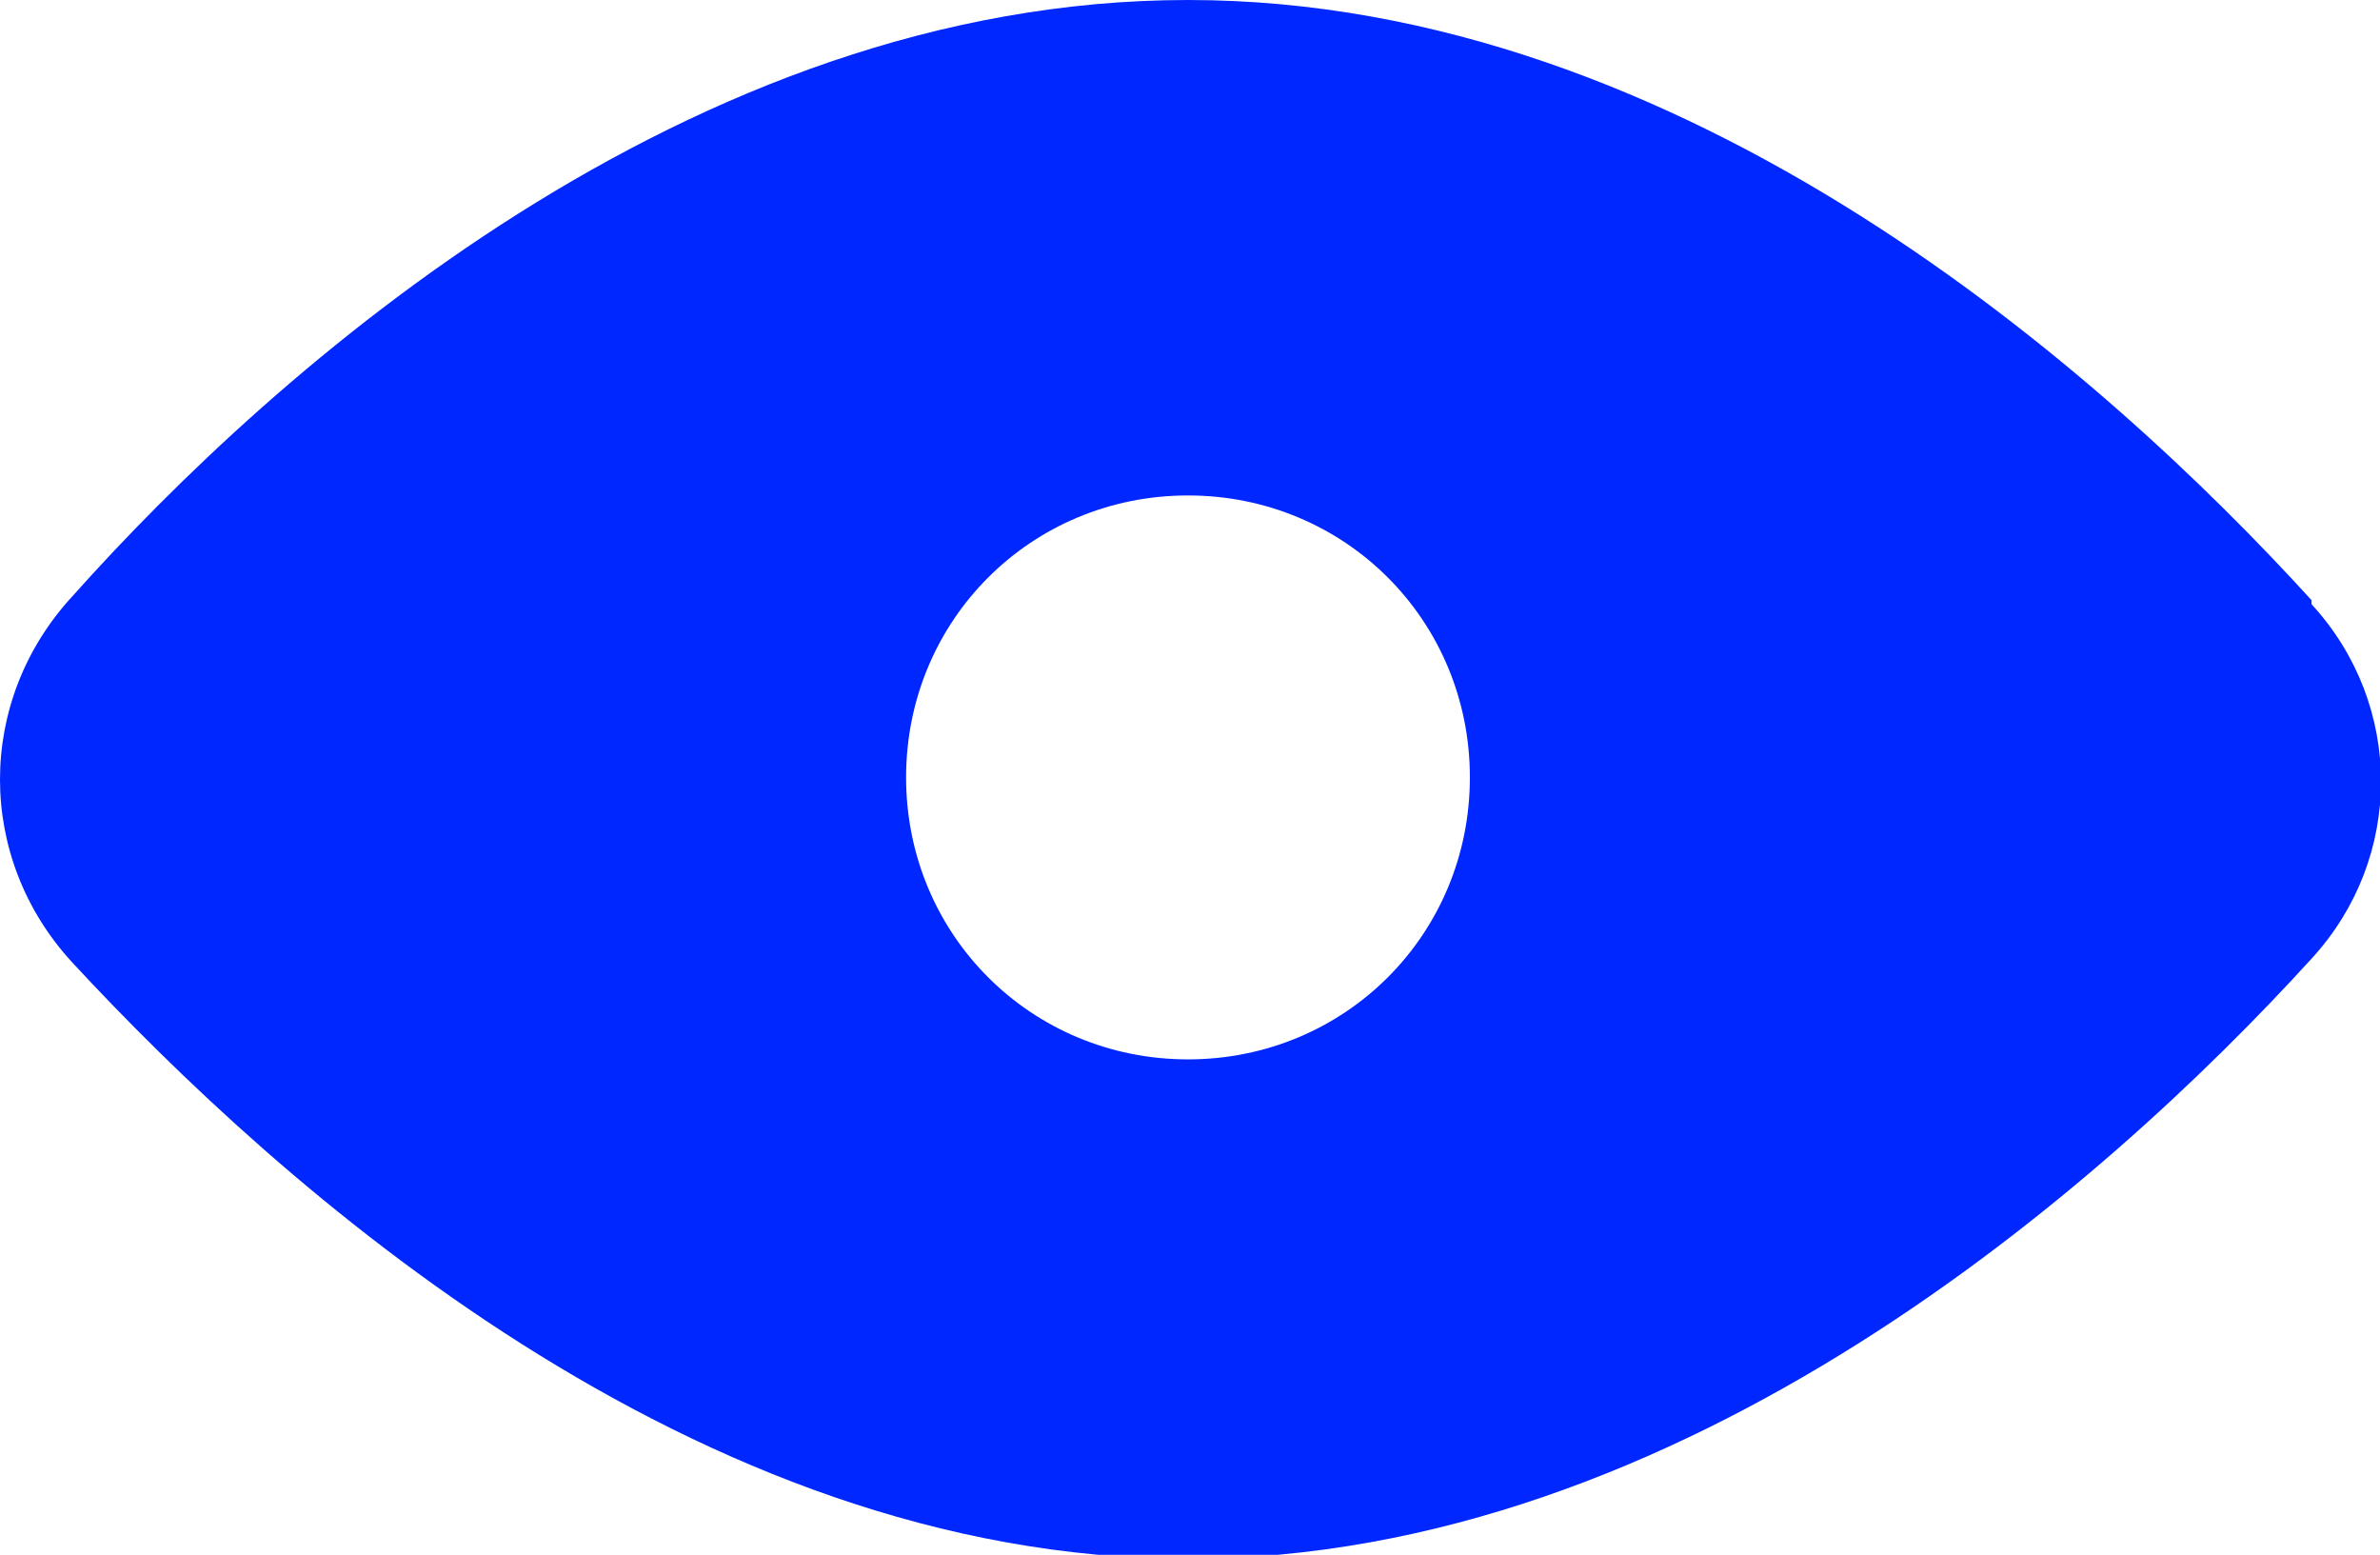
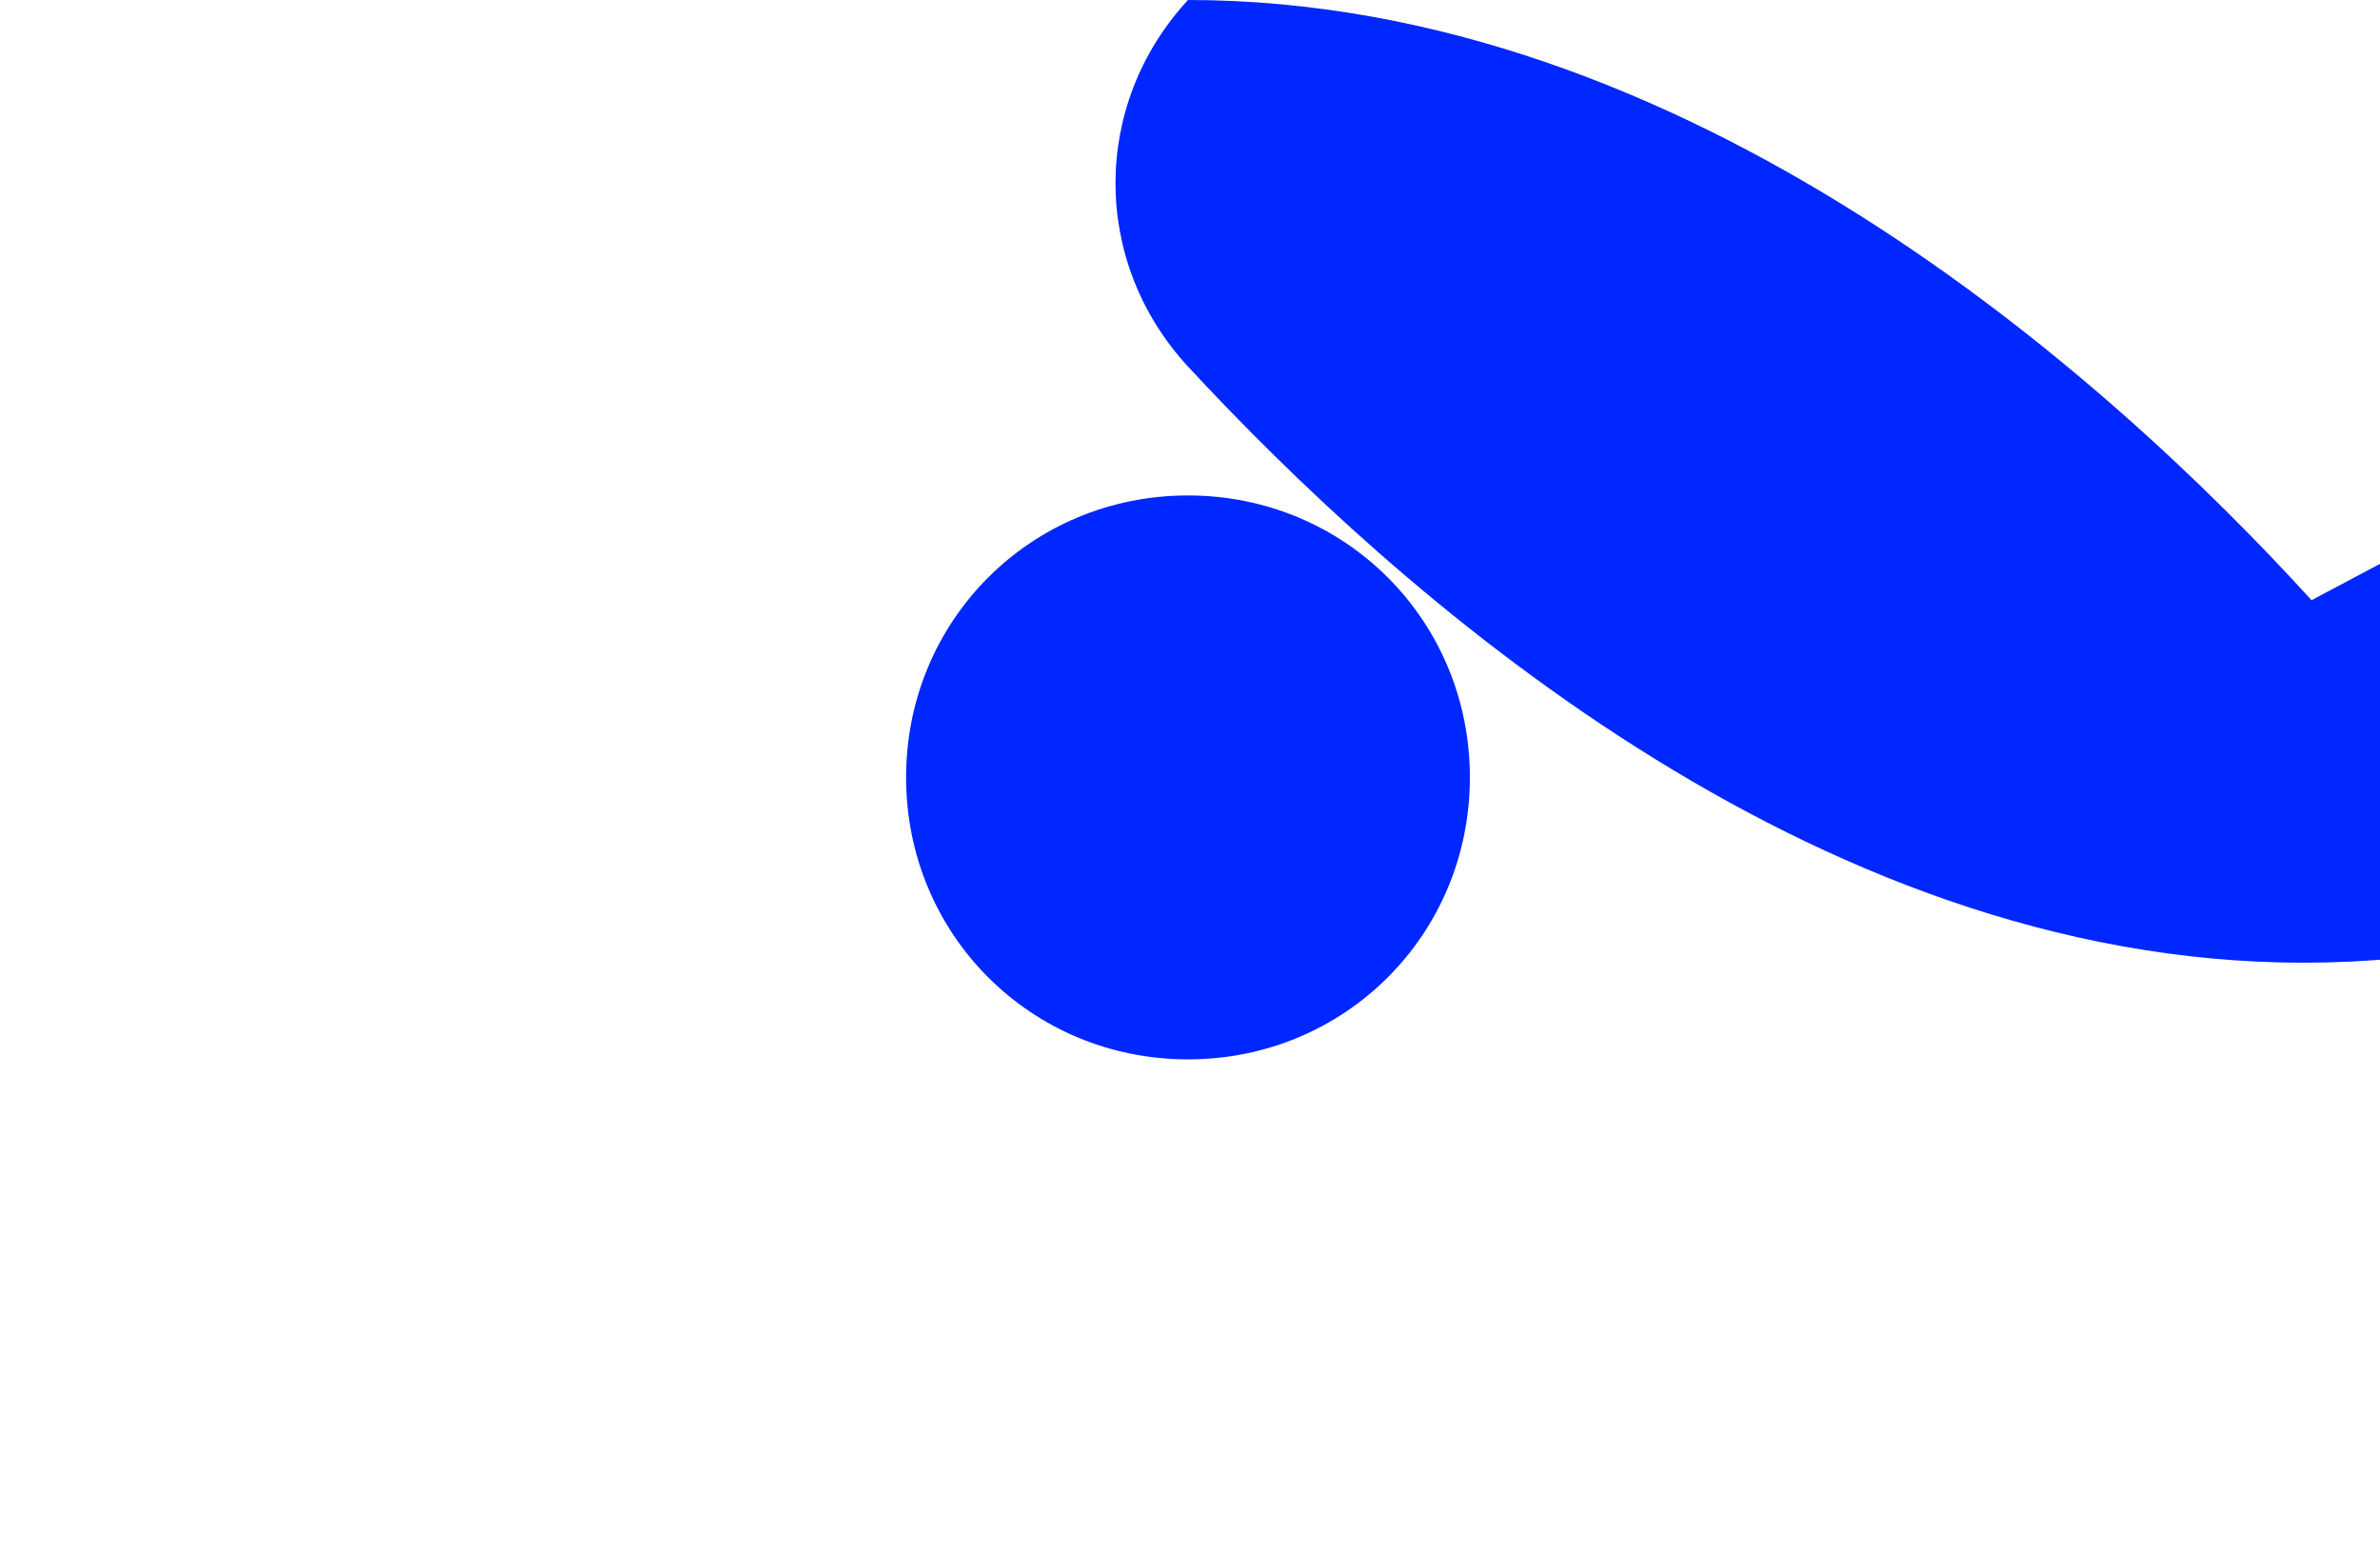
<svg xmlns="http://www.w3.org/2000/svg" viewBox="0 0 59.1 38.6" version="1.1" id="Calque_1">
  <defs>
    <style>
      .st0 {
        fill: #0027ff;
      }
    </style>
  </defs>
  <g id="Layer_2">
    <g id="Layer_1-2">
-       <path d="M57.4,14.9C52.3,9.3,41.9,0,29.5,0S6.8,9.2,1.8,14.8c-2.4,2.6-2.4,6.5,0,9.1,5.1,5.5,15.4,14.8,27.7,14.8s22.8-9.3,27.9-14.9c2.3-2.5,2.3-6.3,0-8.8ZM29.5,26.3c-3.9,0-7-3.1-7-7s3.1-7,7-7,7,3.1,7,7h0c0,3.9-3.1,7-7,7Z" class="st0" id="visibility" />
+       <path d="M57.4,14.9C52.3,9.3,41.9,0,29.5,0c-2.4,2.6-2.4,6.5,0,9.1,5.1,5.5,15.4,14.8,27.7,14.8s22.8-9.3,27.9-14.9c2.3-2.5,2.3-6.3,0-8.8ZM29.5,26.3c-3.9,0-7-3.1-7-7s3.1-7,7-7,7,3.1,7,7h0c0,3.9-3.1,7-7,7Z" class="st0" id="visibility" />
    </g>
  </g>
</svg>